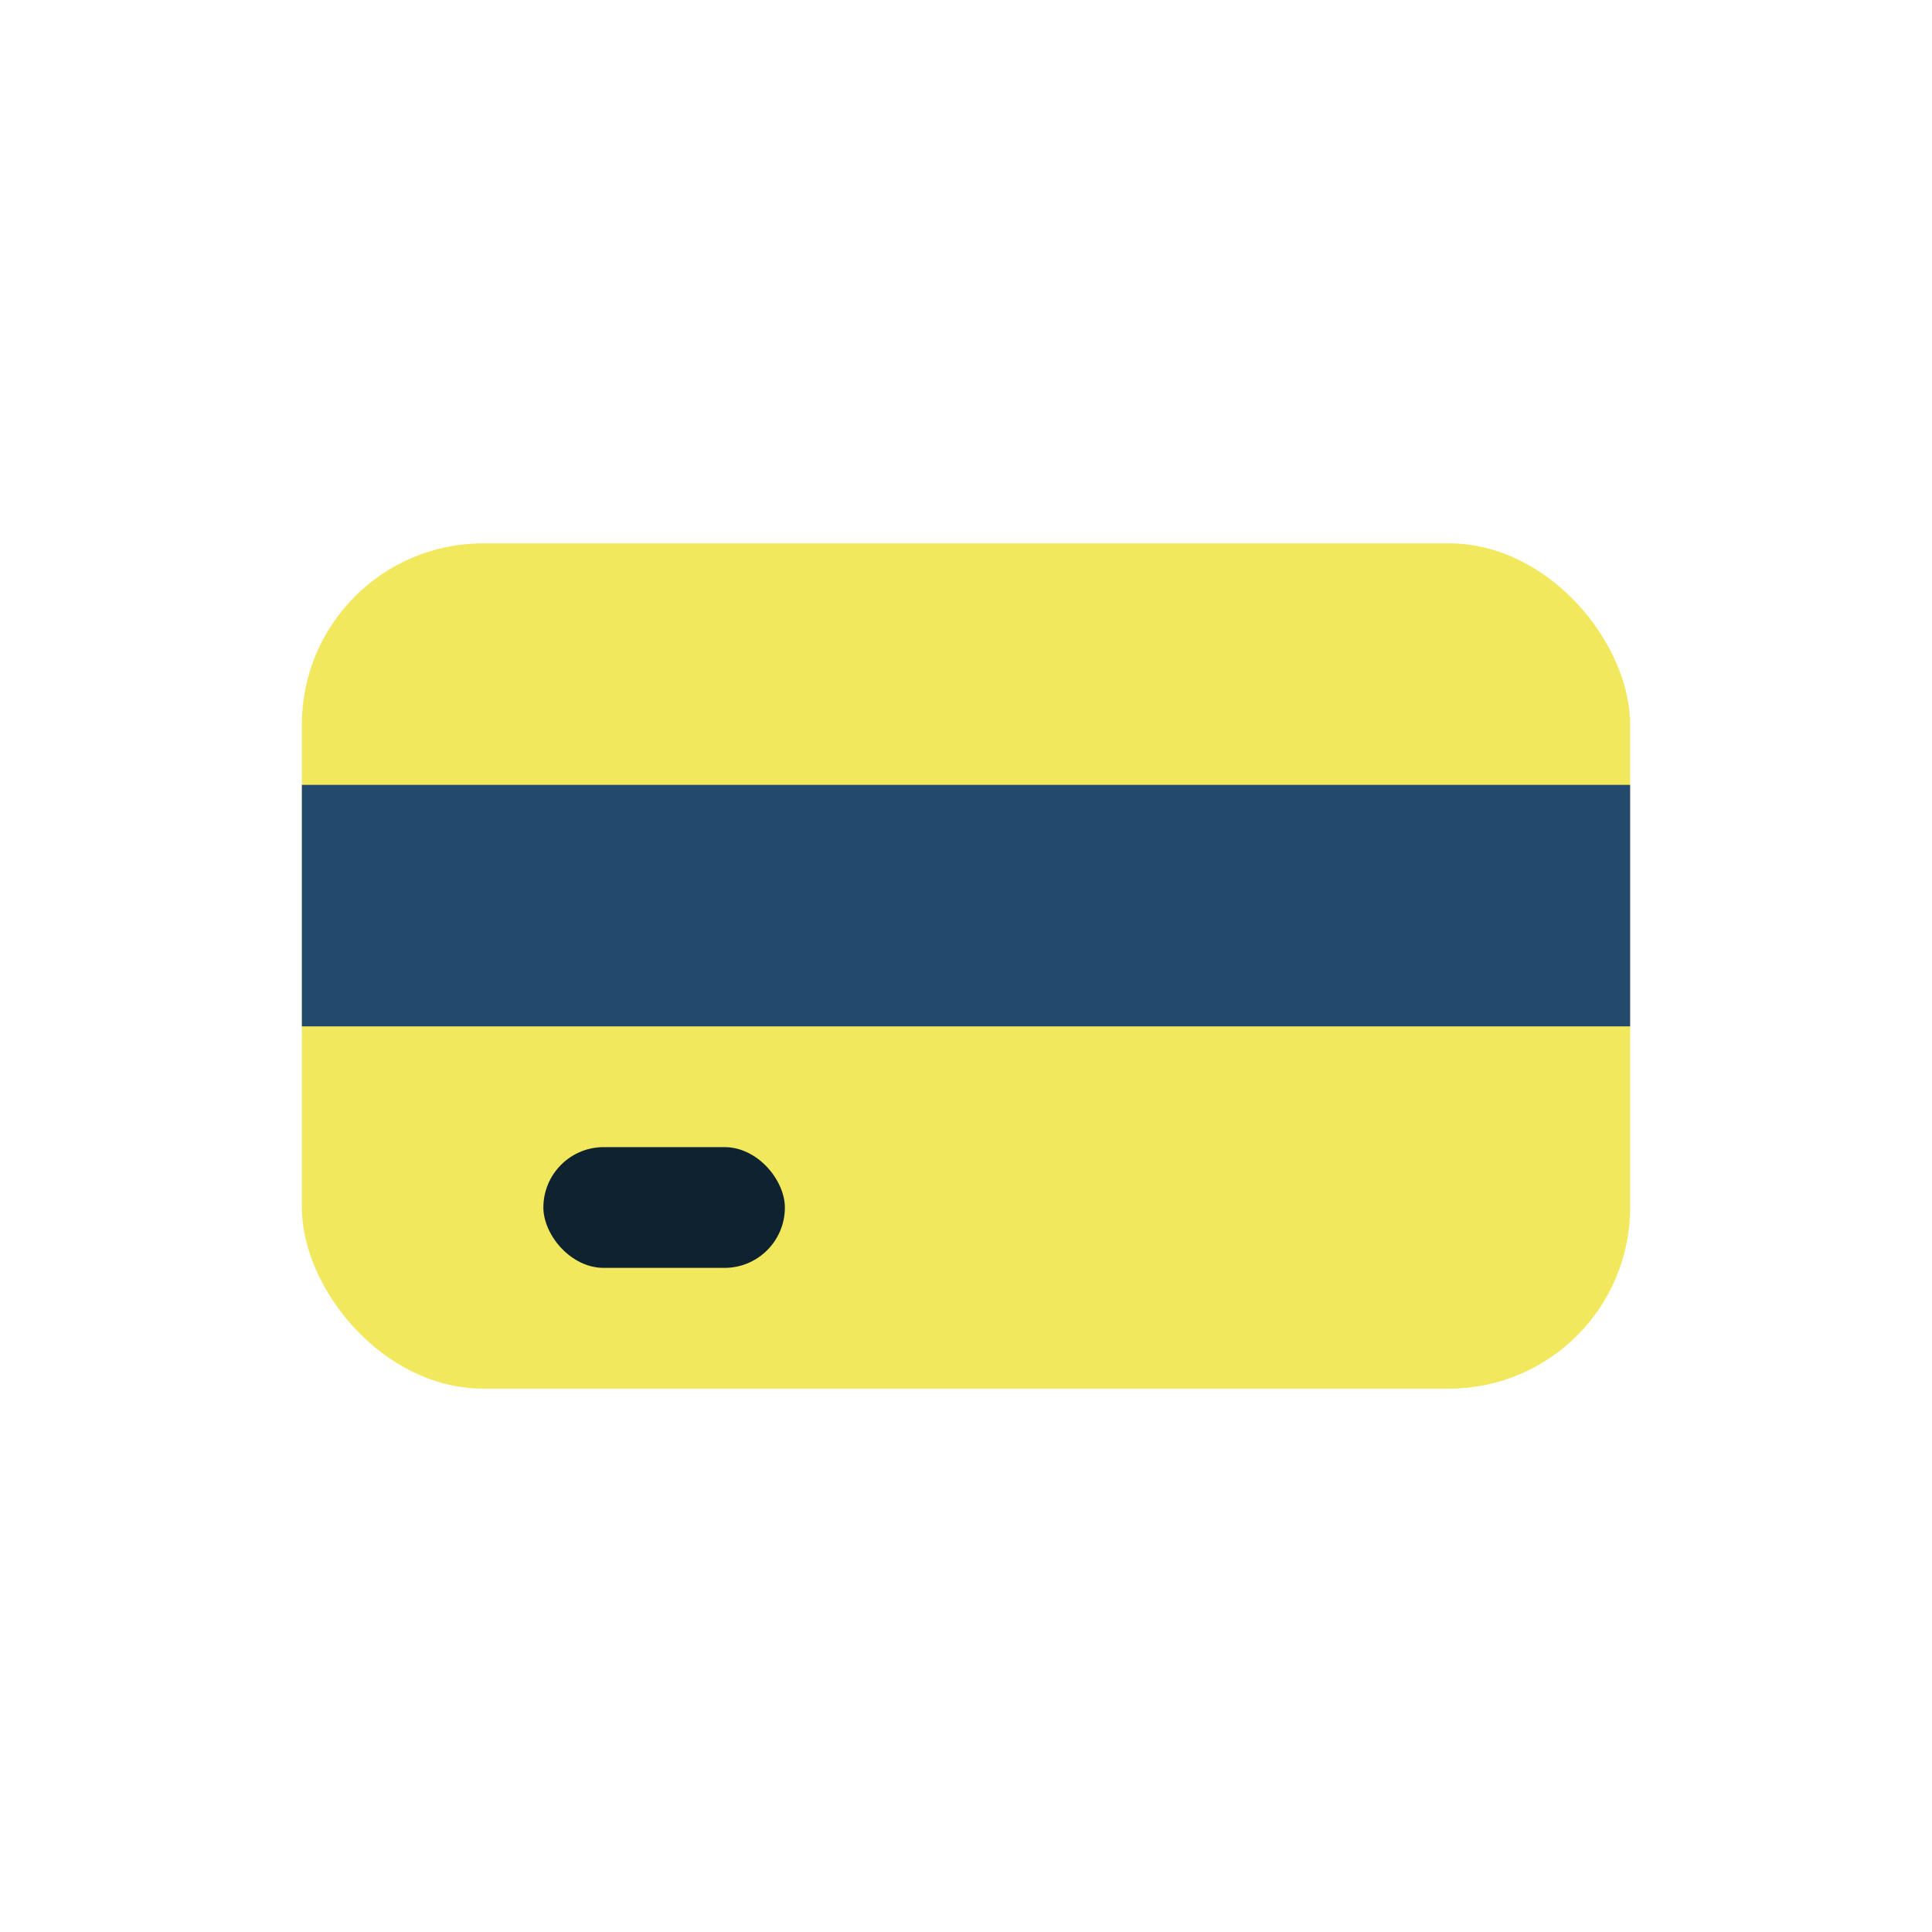
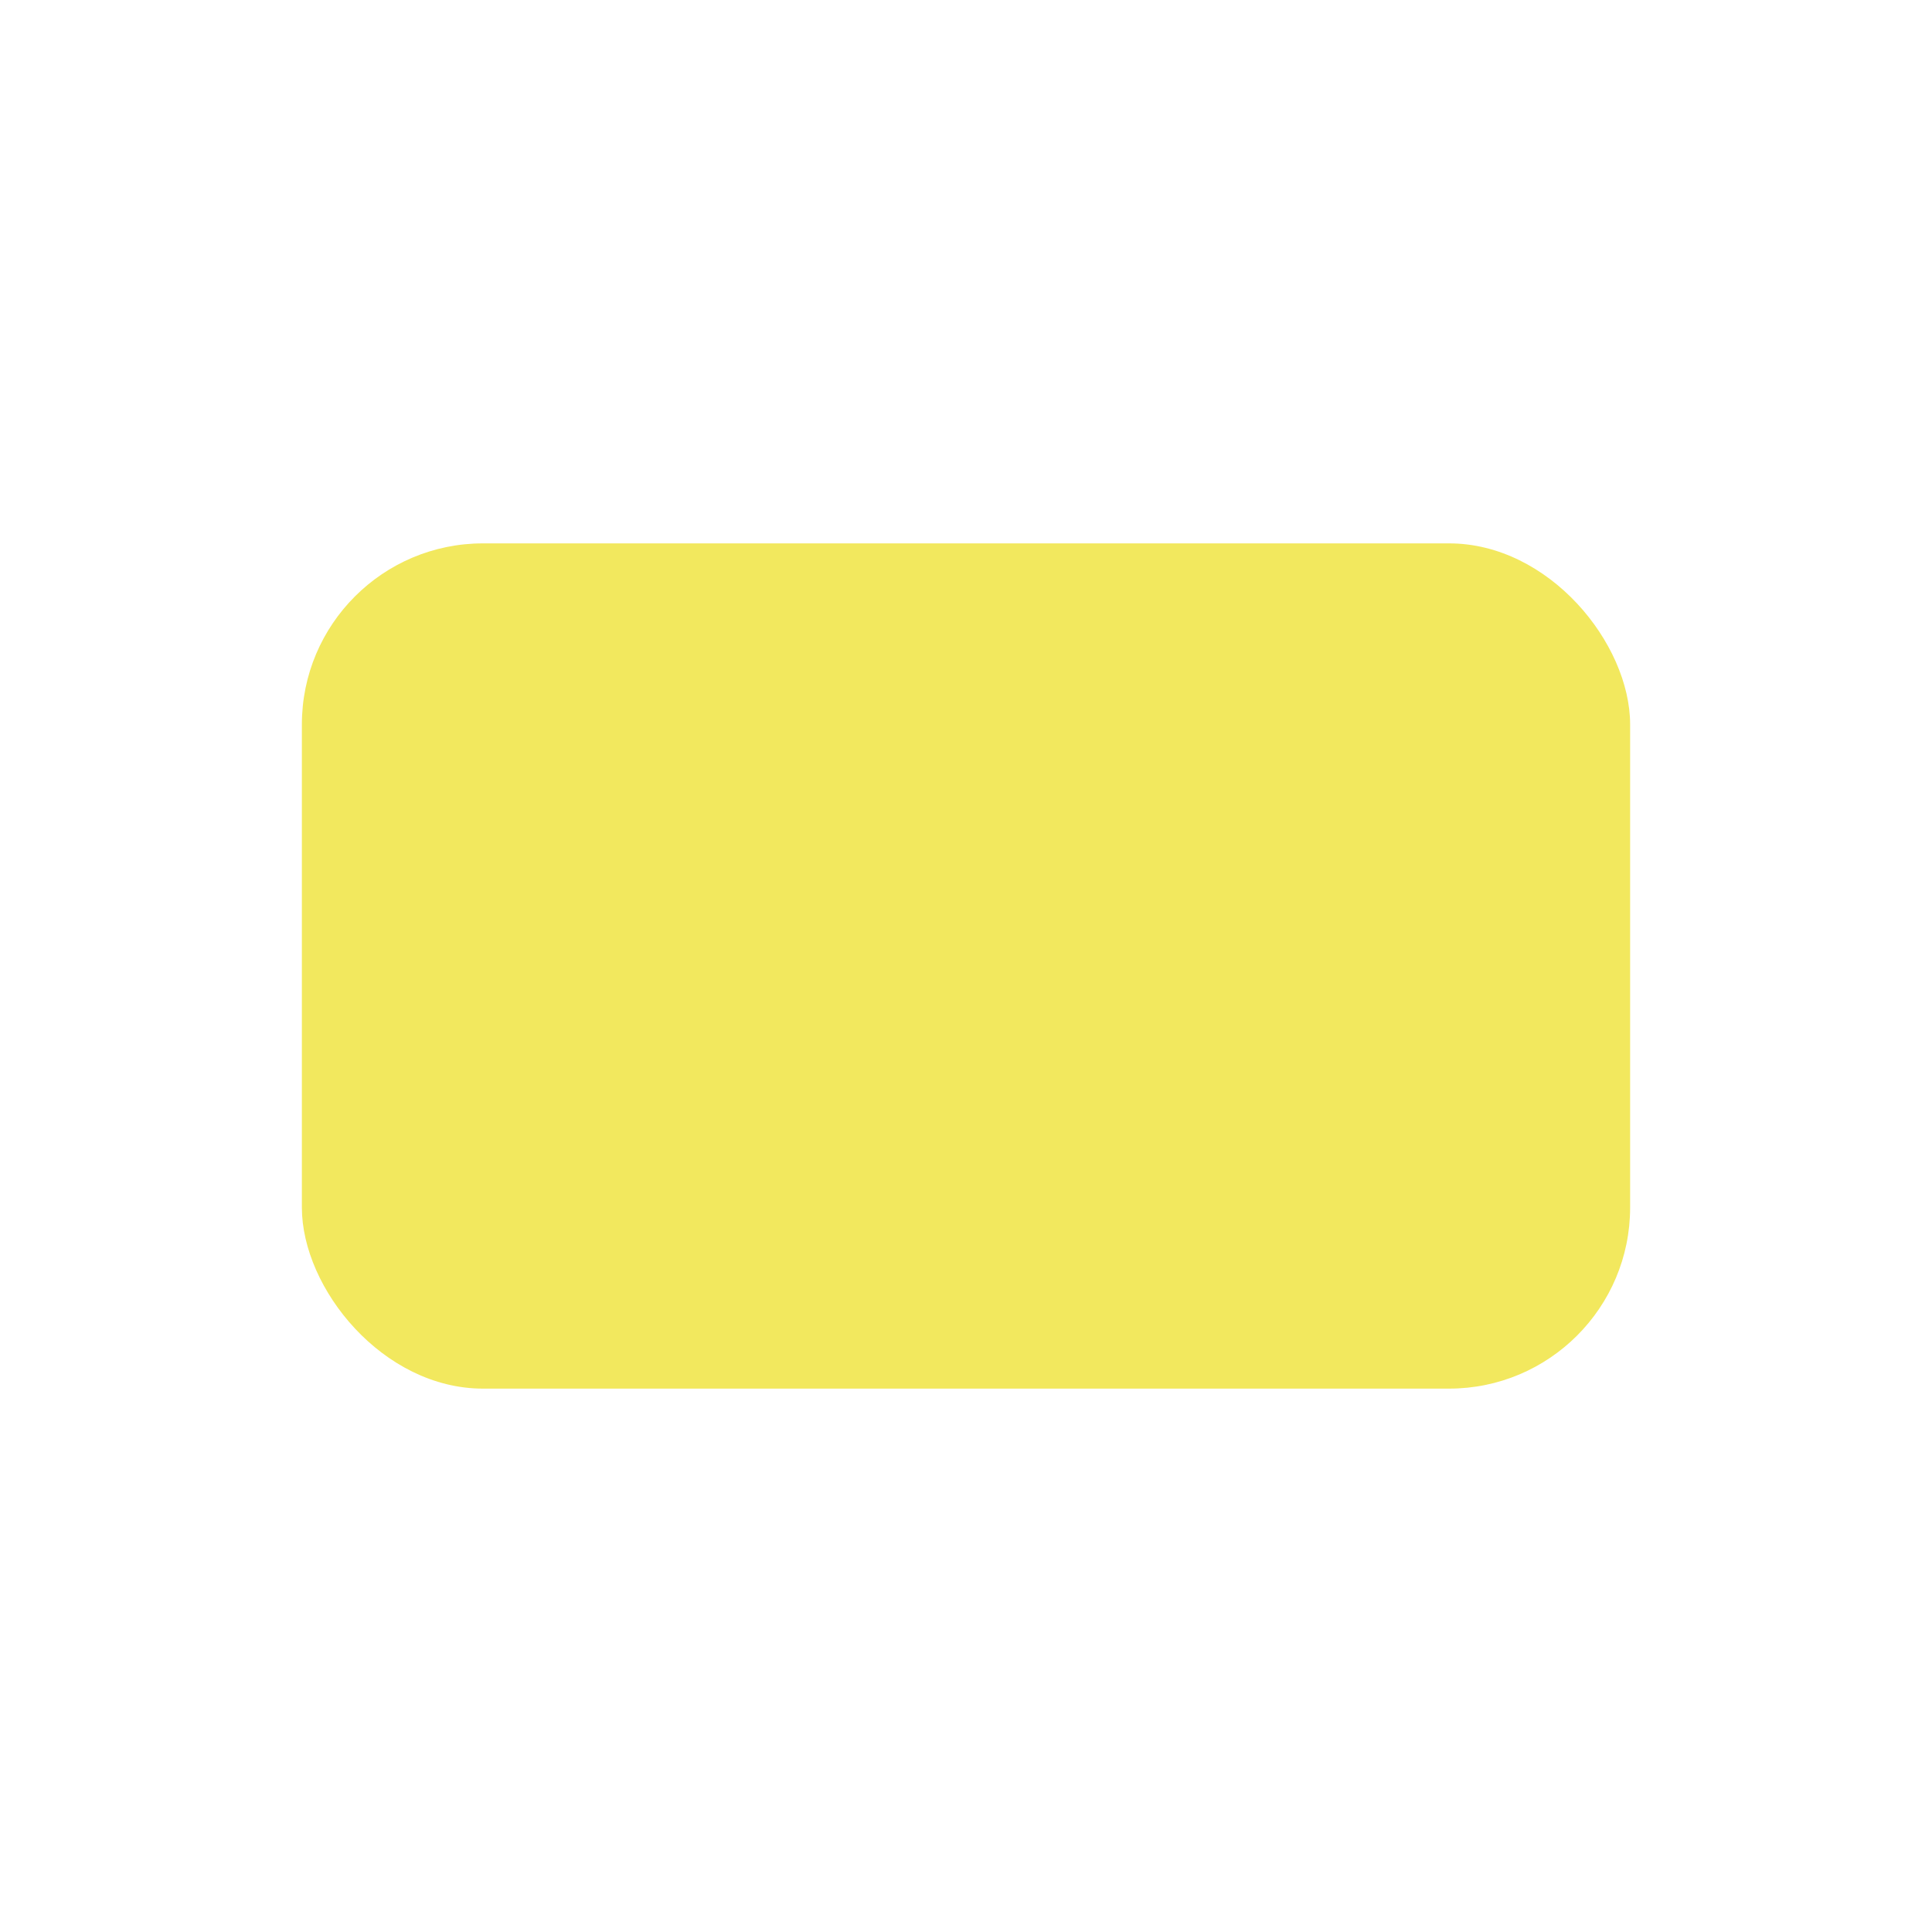
<svg xmlns="http://www.w3.org/2000/svg" width="32" height="32" viewBox="0 0 32 32">
  <rect x="5" y="9" width="22" height="14" rx="3" fill="#f2e85e" />
-   <rect x="5" y="13" width="22" height="4" fill="#23496d" />
-   <rect x="9" y="19" width="4" height="2" rx="1" fill="#0e222f" />
</svg>